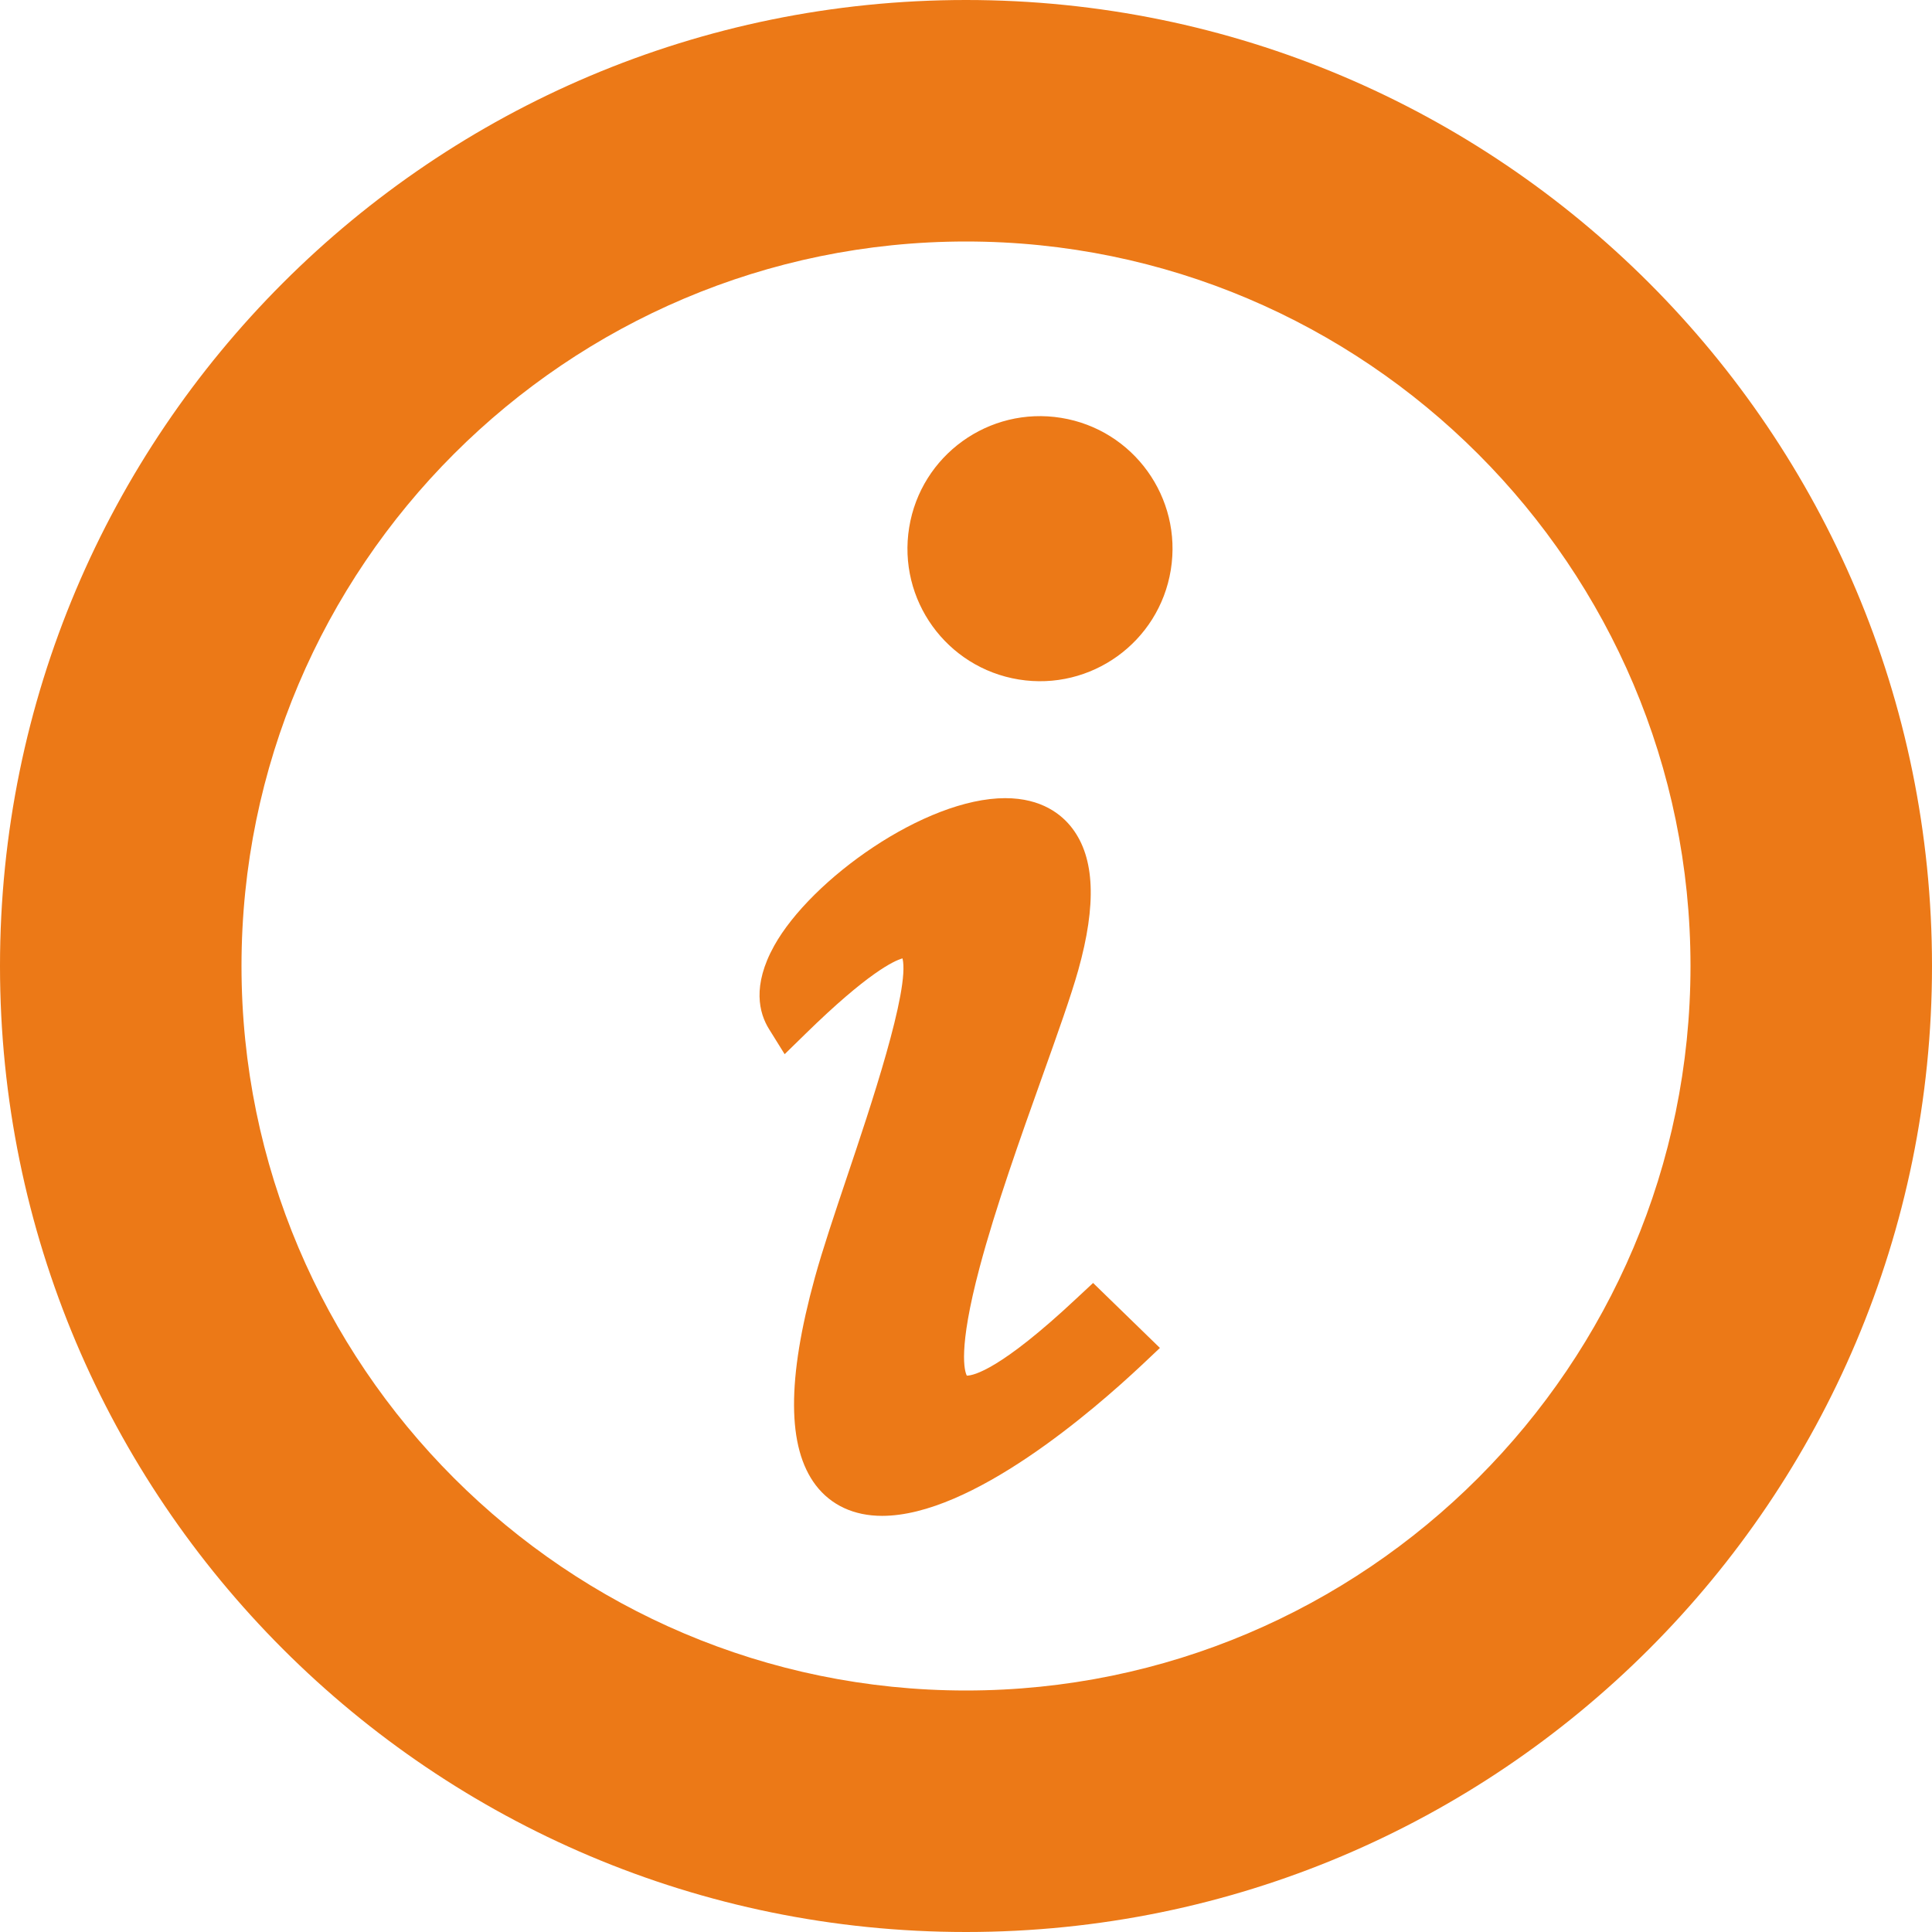
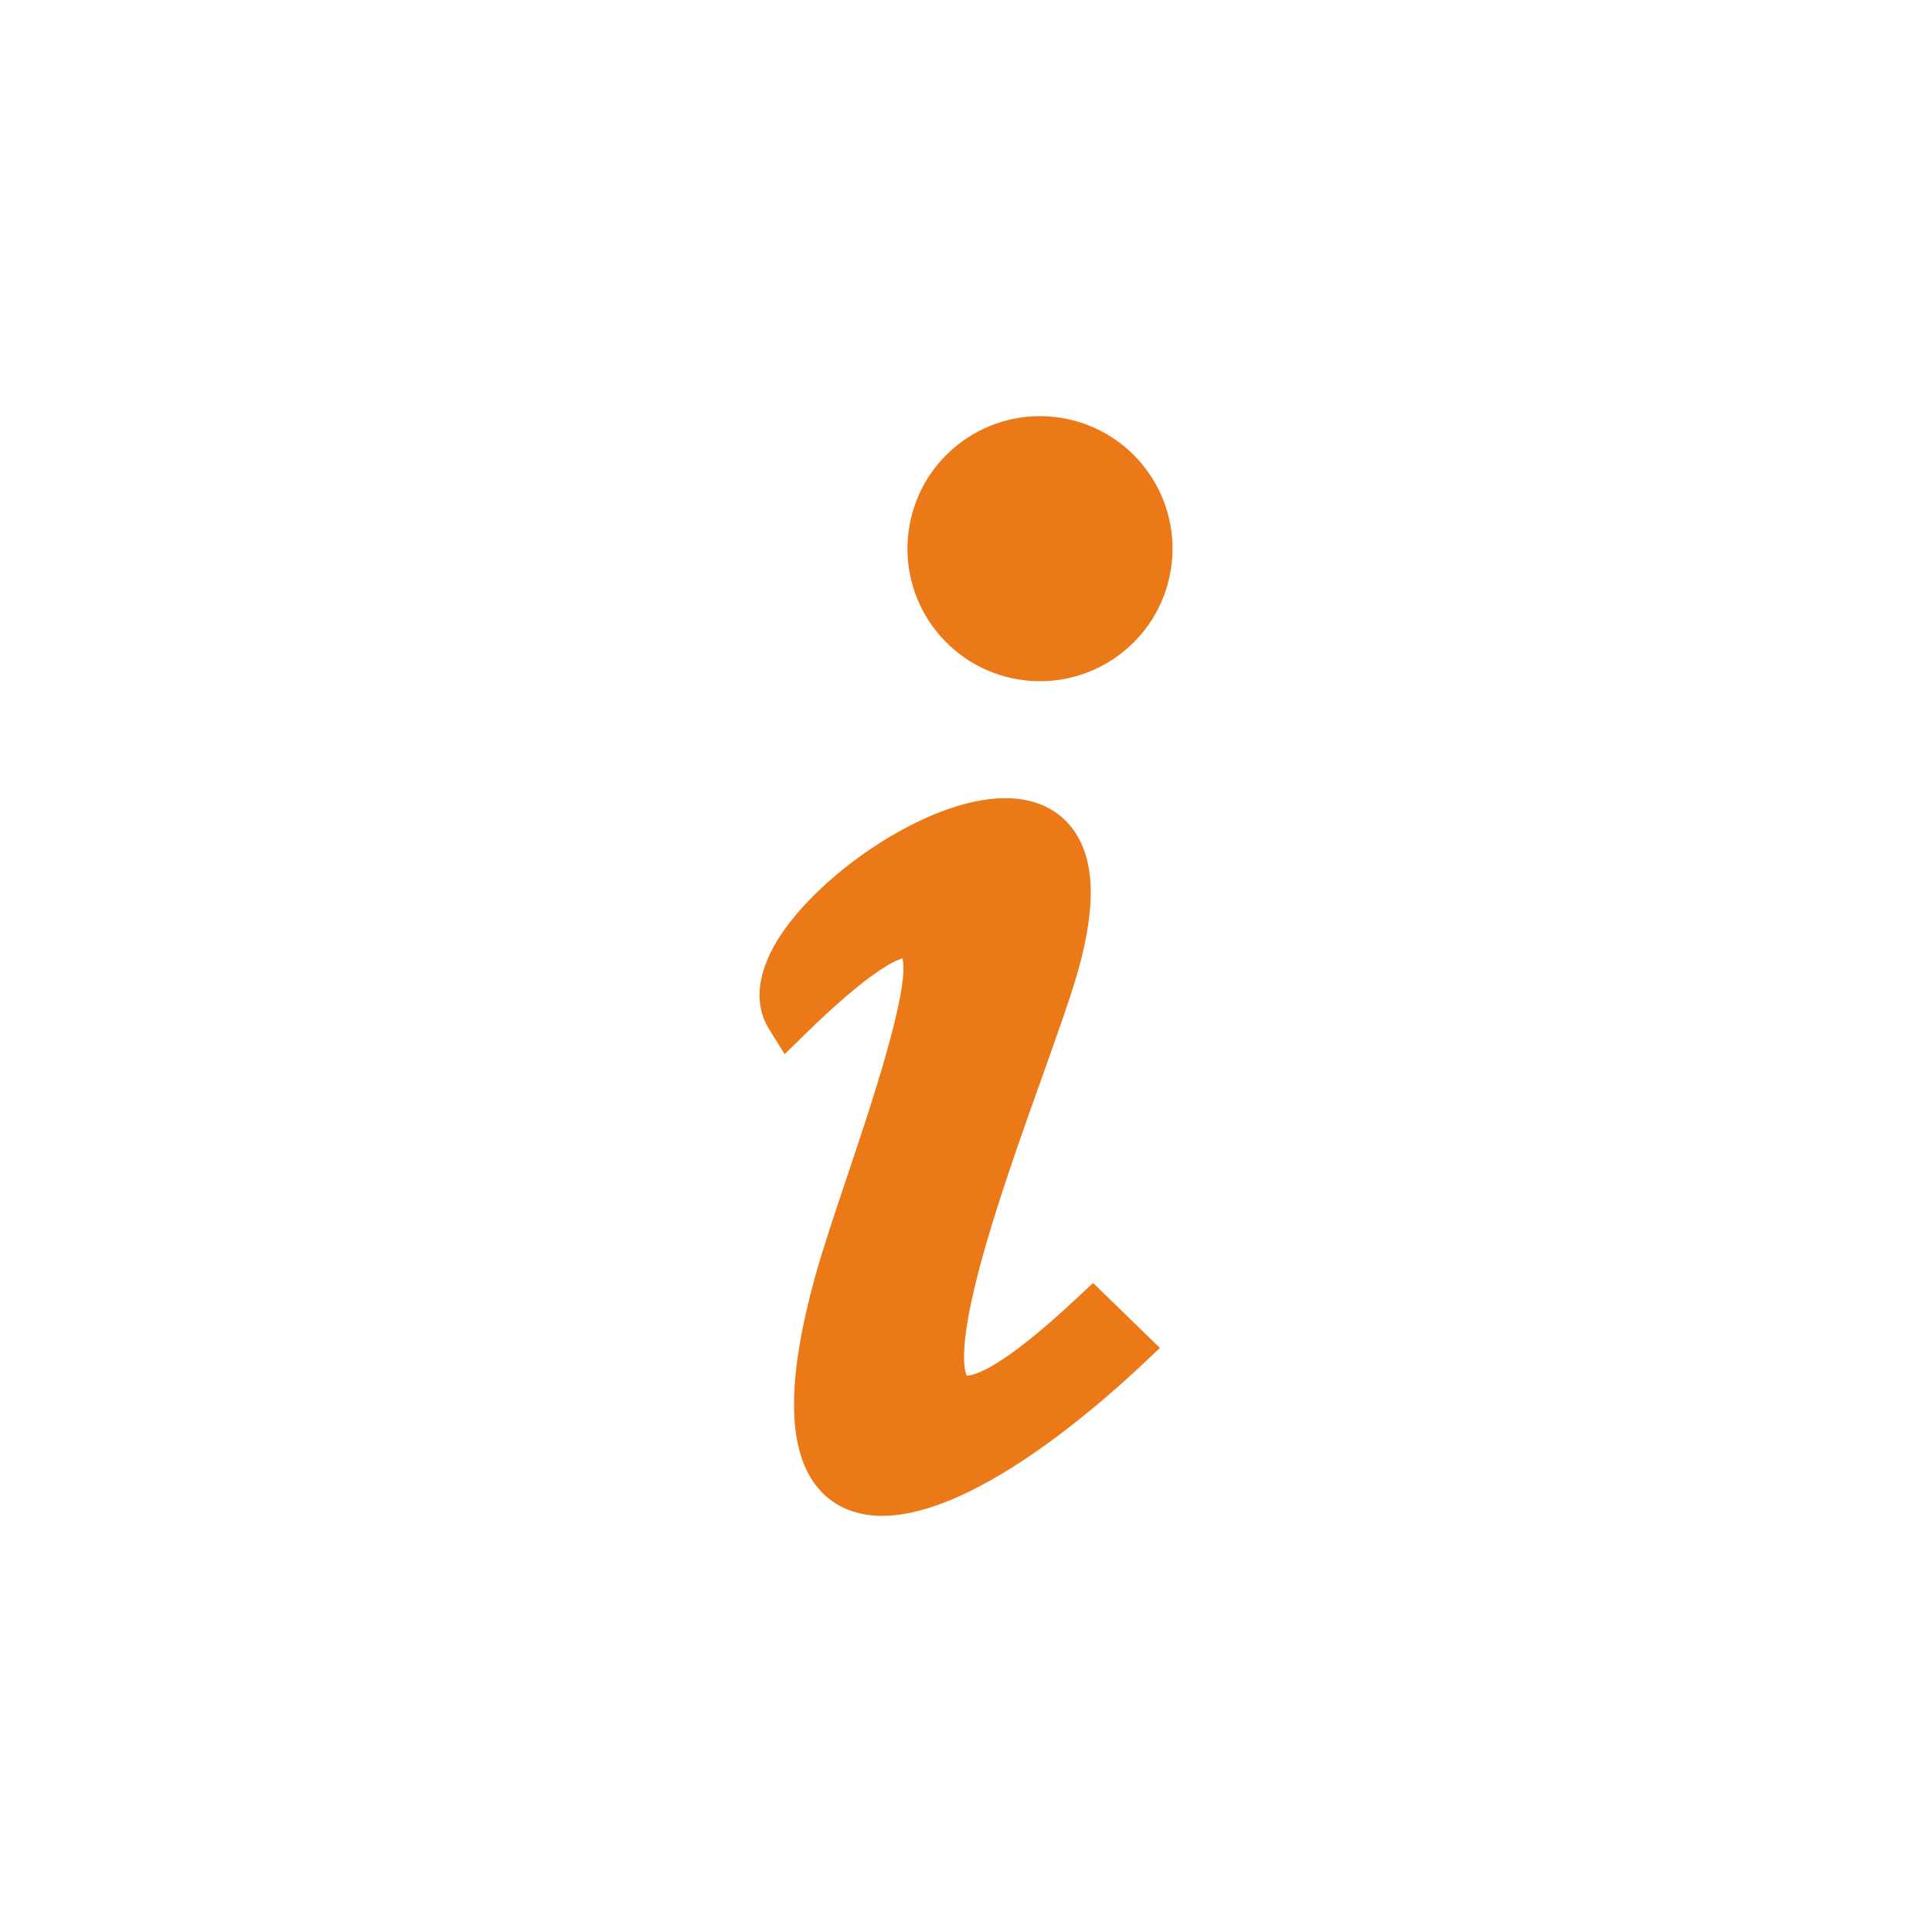
<svg xmlns="http://www.w3.org/2000/svg" width="512" height="512" viewBox="0 0 512 512">
  <defs>
    <style>
      .cls-1 {
        fill: #ec7917;
      }
    </style>
  </defs>
  <g id="レイヤー_2" data-name="レイヤー 2">
    <g id="_2" data-name="2">
      <g>
        <path class="cls-1" d="M285.3,344.08C265.12,363,258,364.55,256.22,364.56c-.57-1.09-2.44-6.77,3.39-28.67,4.22-15.89,10.81-34.36,16.62-50.65,4.09-11.46,7.62-21.36,9.52-28.14,4.88-17.44,4.37-29.74-1.58-37.58-2.76-3.64-8.09-8-17.77-8-21.27,0-51.45,21.51-61.24,39.12-5.88,10.59-4,17.85-1.35,22.09l4.13,6.64,5.6-5.47c16.35-16,23.3-19.26,25.63-19.92,2.05,8.12-8.69,40-14.58,57.52-3.38,10.07-6.58,19.57-8.65,27.09-7.43,27-7.35,45,.24,55,4.06,5.32,10.14,8.13,17.59,8.13,23.79,0,56.07-28,68.85-40l4.77-4.5L289.68,340Z" />
        <circle class="cls-1" cx="275.59" cy="145.39" r="35.12" transform="translate(87.94 394.14) rotate(-80.78)" />
-         <path class="cls-1" d="M256,0C114.61,0,0,114.61,0,256S114.61,512,256,512,512,397.39,512,256,397.39,0,256,0ZM448,256c0,105.87-86.13,192-192,192S64,361.87,64,256,150.13,64,256,64,448,150.13,448,256Z" />
      </g>
    </g>
  </g>
</svg>